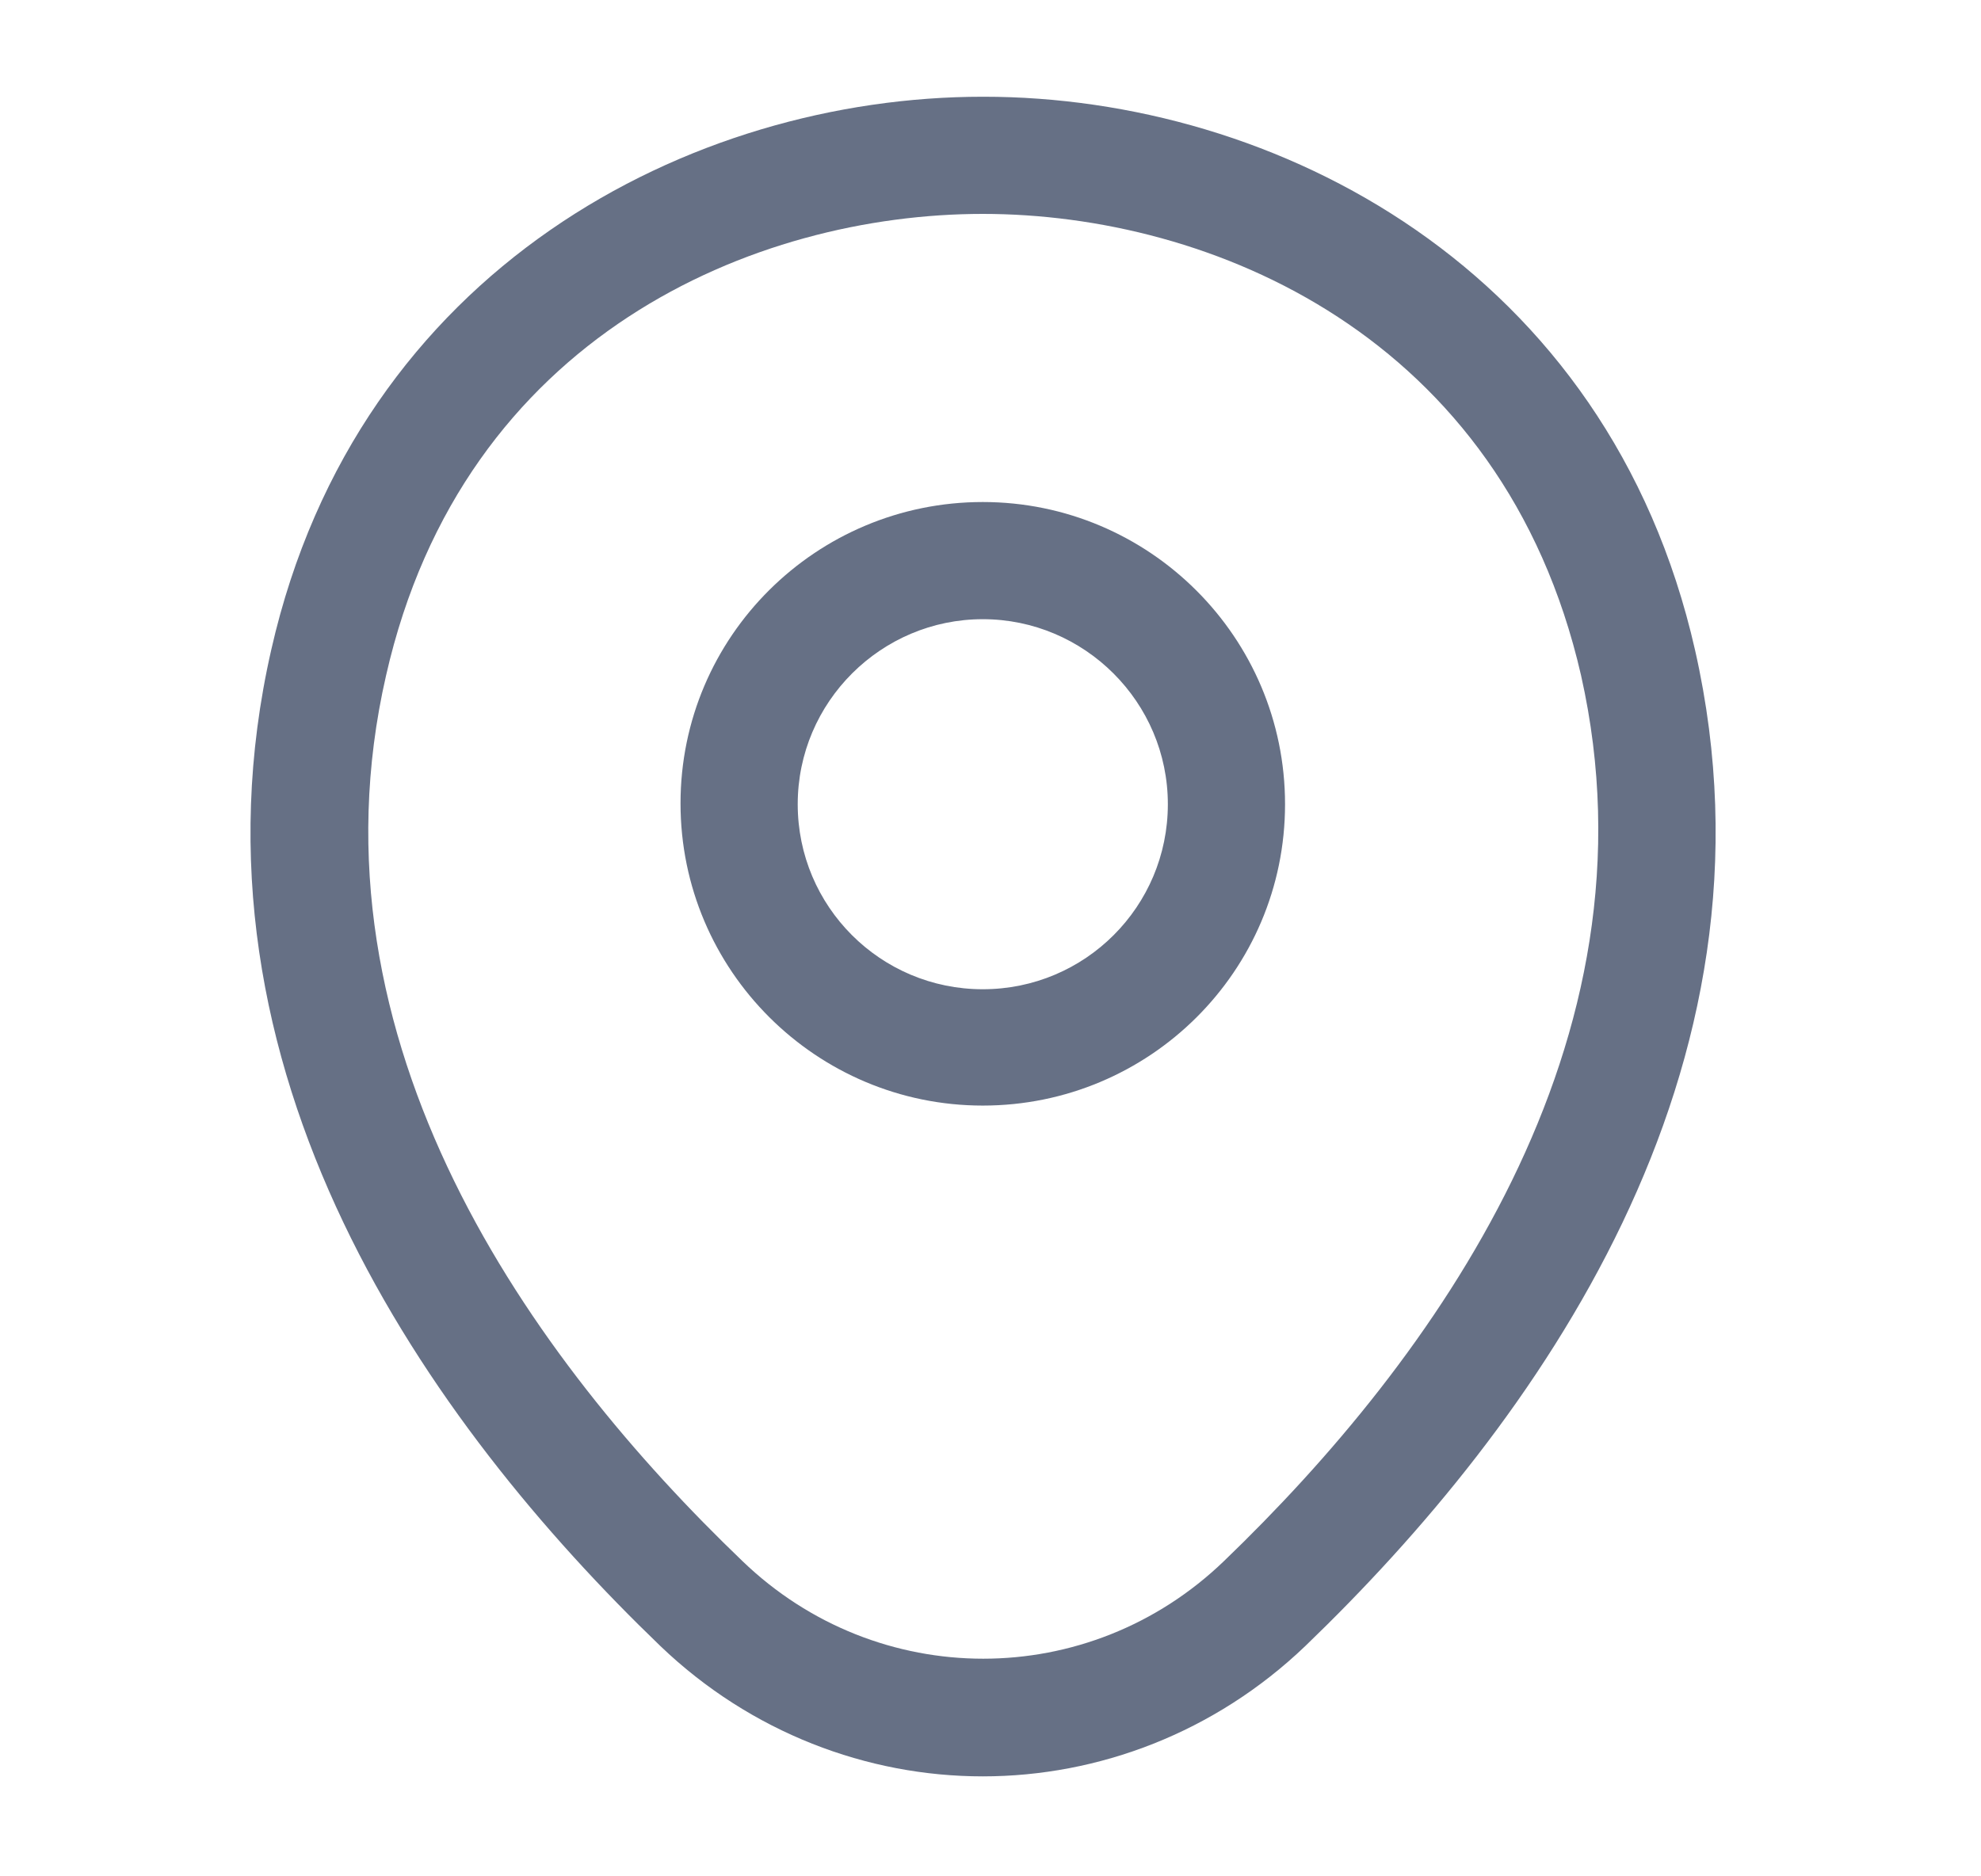
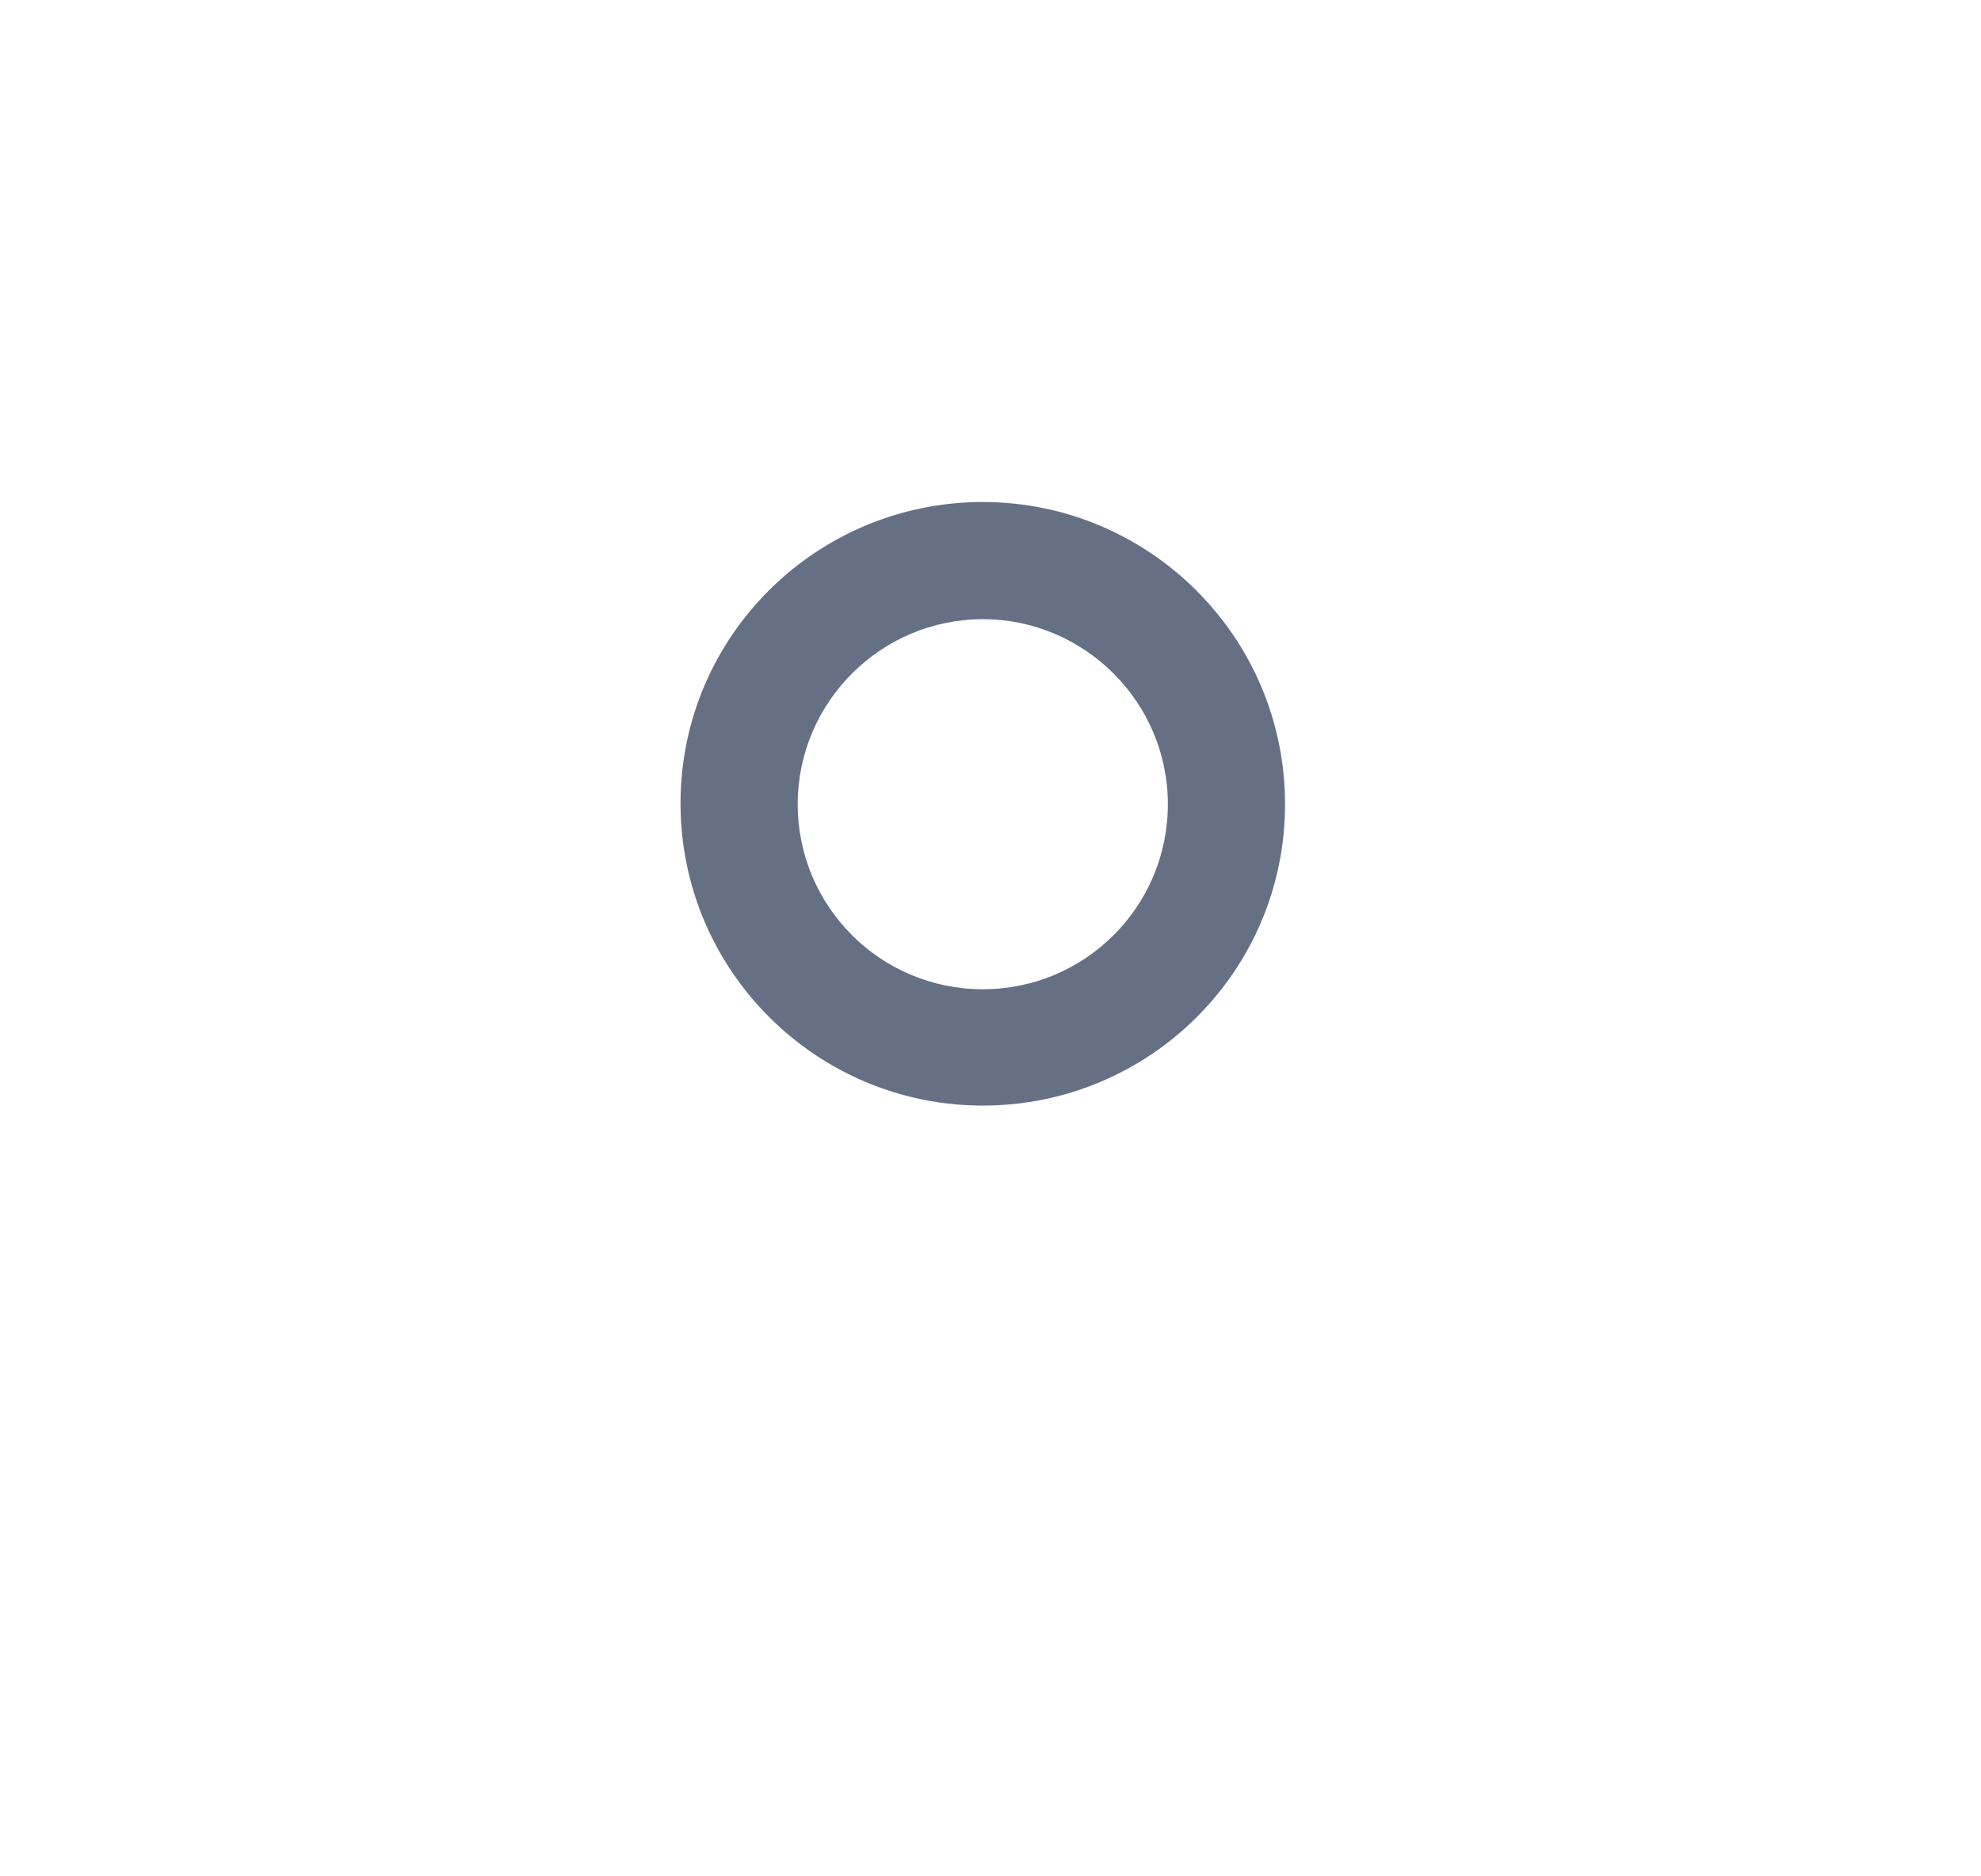
<svg xmlns="http://www.w3.org/2000/svg" width="19" height="18" viewBox="0 0 19 18" fill="none">
  <path d="M9.426 10.606C7.831 10.606 6.527 9.311 6.527 7.707C6.527 6.104 7.831 4.816 9.426 4.816C11.022 4.816 12.325 6.112 12.325 7.715C12.325 9.318 11.022 10.606 9.426 10.606ZM9.426 5.94C8.452 5.94 7.651 6.734 7.651 7.715C7.651 8.696 8.445 9.49 9.426 9.49C10.408 9.49 11.201 8.696 11.201 7.715C11.201 6.734 10.4 5.94 9.426 5.94Z" fill="#667085" />
-   <path d="M9.426 17.041C8.318 17.041 7.201 16.622 6.333 15.79C4.123 13.663 1.681 10.269 2.602 6.232C3.434 2.569 6.632 0.928 9.426 0.928C9.426 0.928 9.426 0.928 9.434 0.928C12.228 0.928 15.427 2.569 16.258 6.239C17.172 10.277 14.73 13.663 12.52 15.79C11.651 16.622 10.535 17.041 9.426 17.041ZM9.426 2.052C7.246 2.052 4.445 3.213 3.703 6.479C2.894 10.007 5.112 13.049 7.119 14.974C8.415 16.225 10.445 16.225 11.741 14.974C13.741 13.049 15.958 10.007 15.164 6.479C14.415 3.213 11.606 2.052 9.426 2.052Z" fill="#667085" />
</svg>